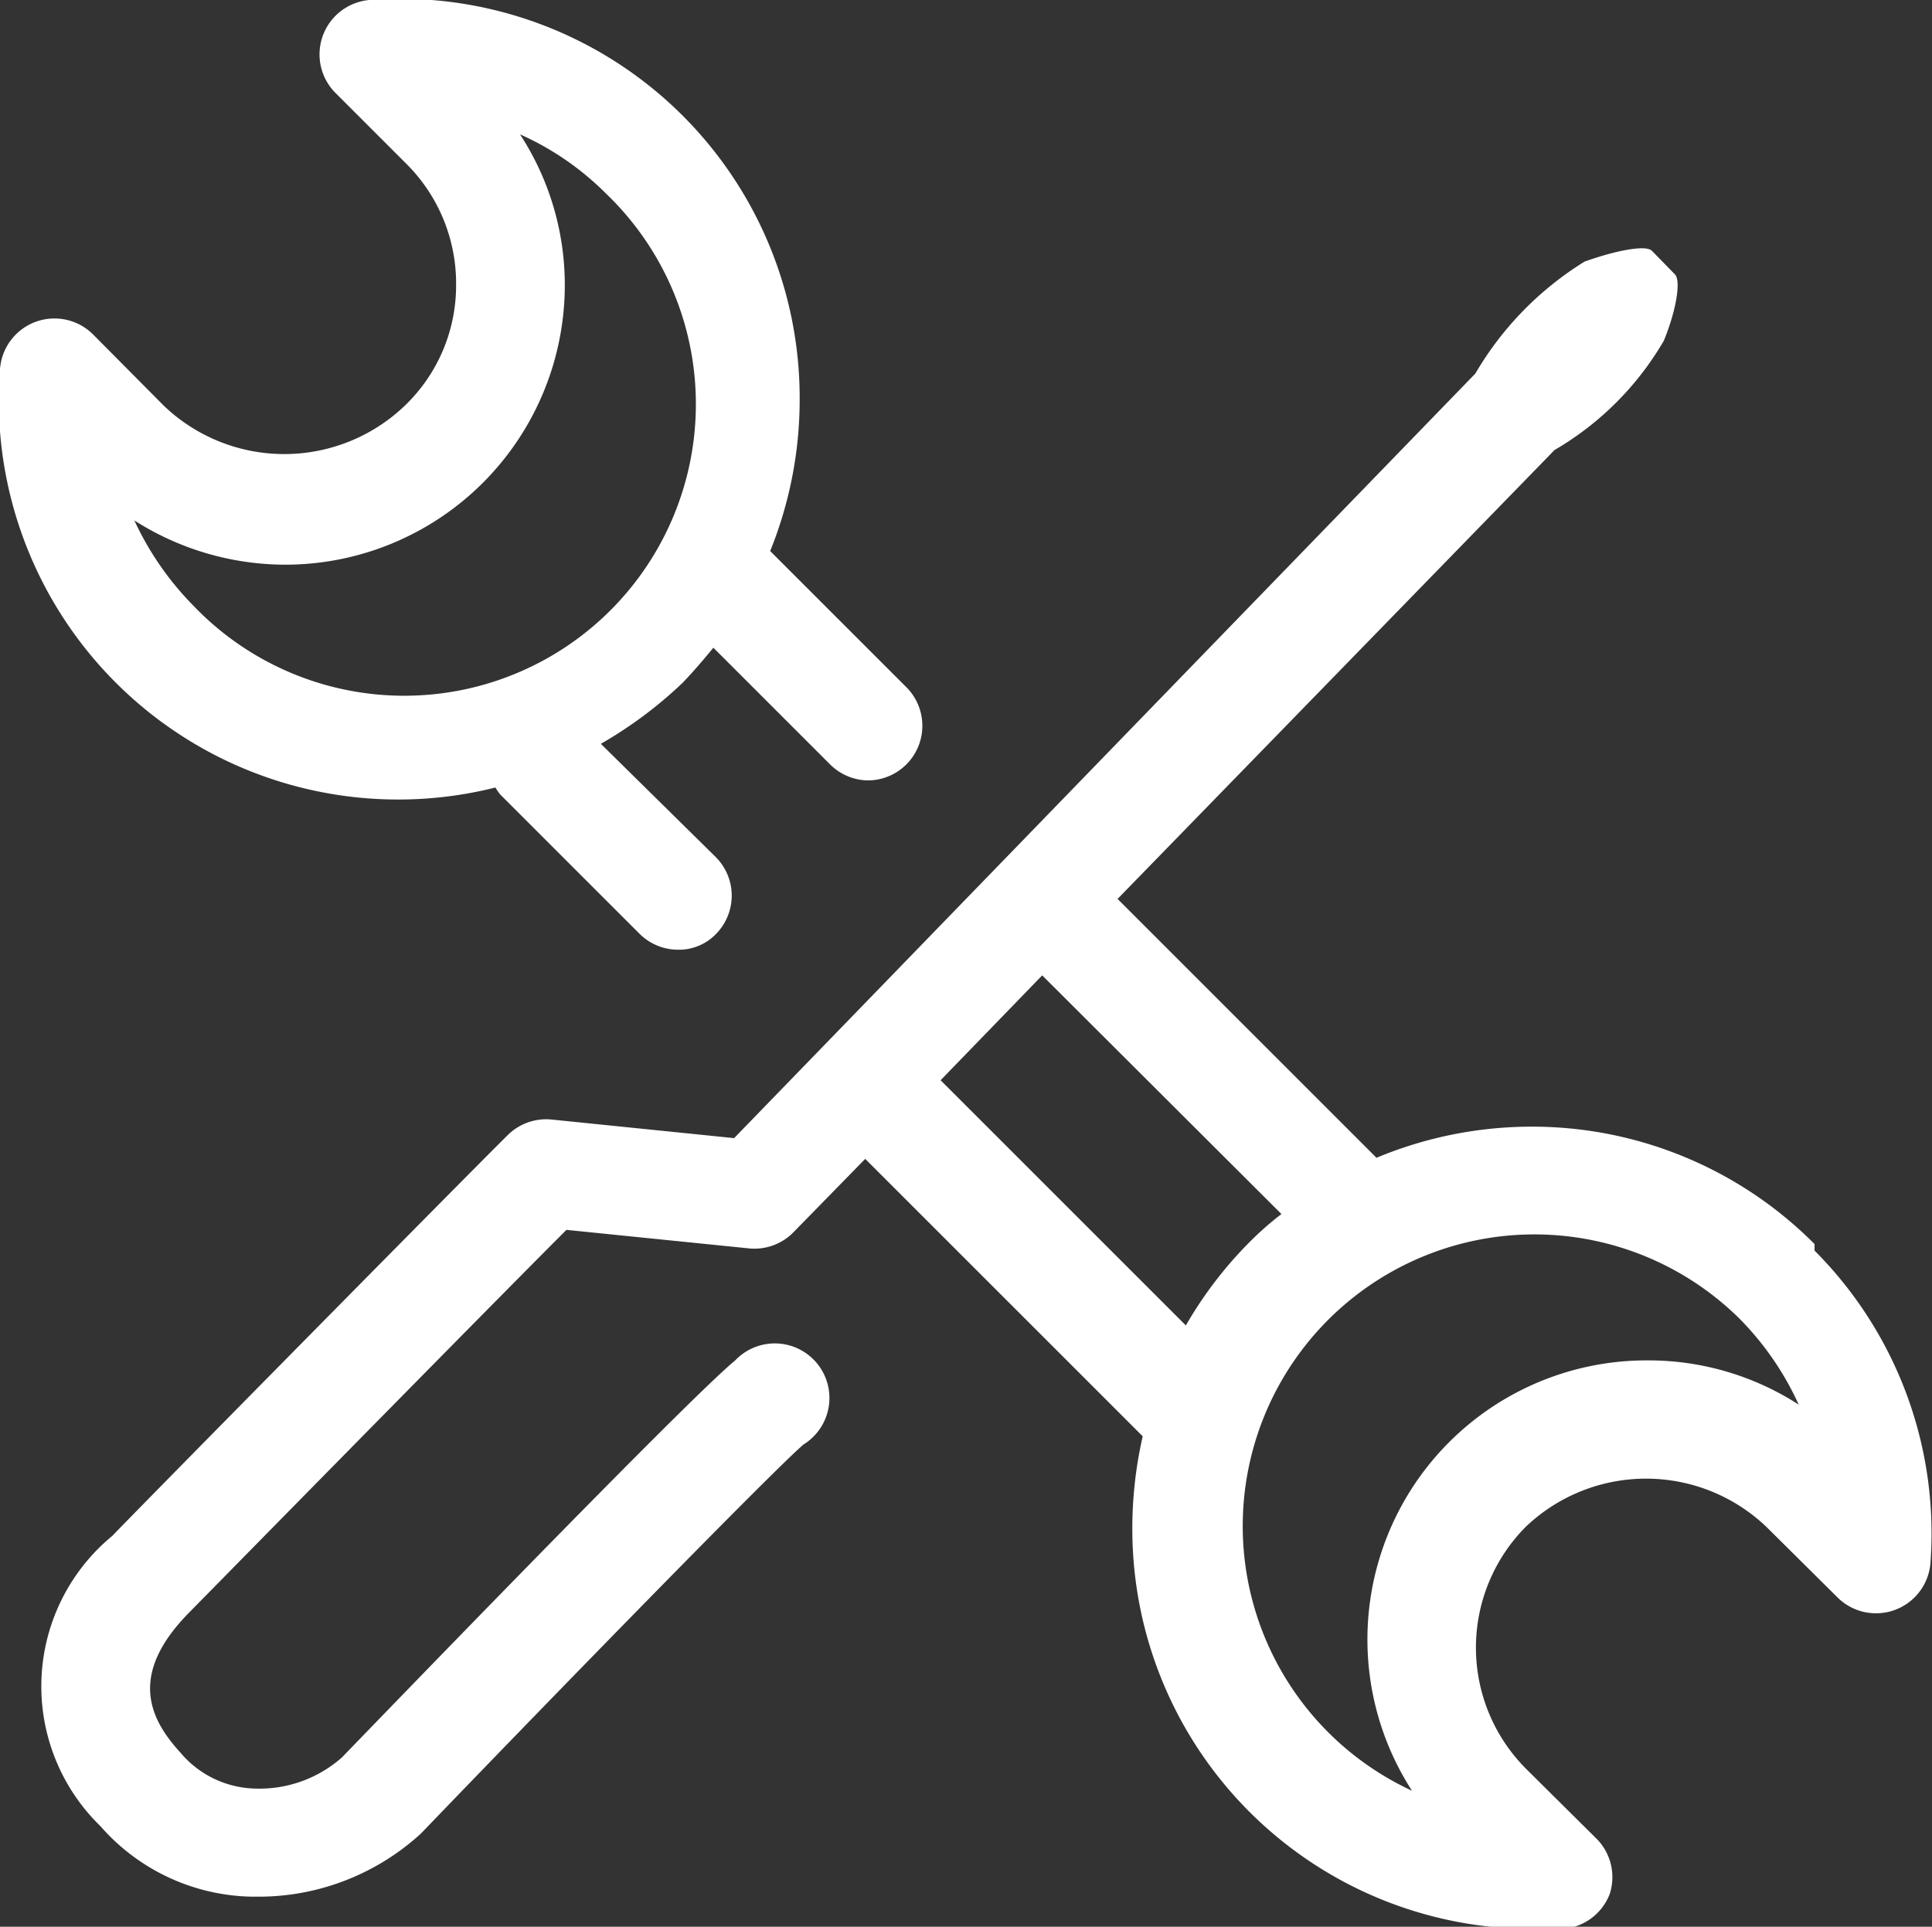
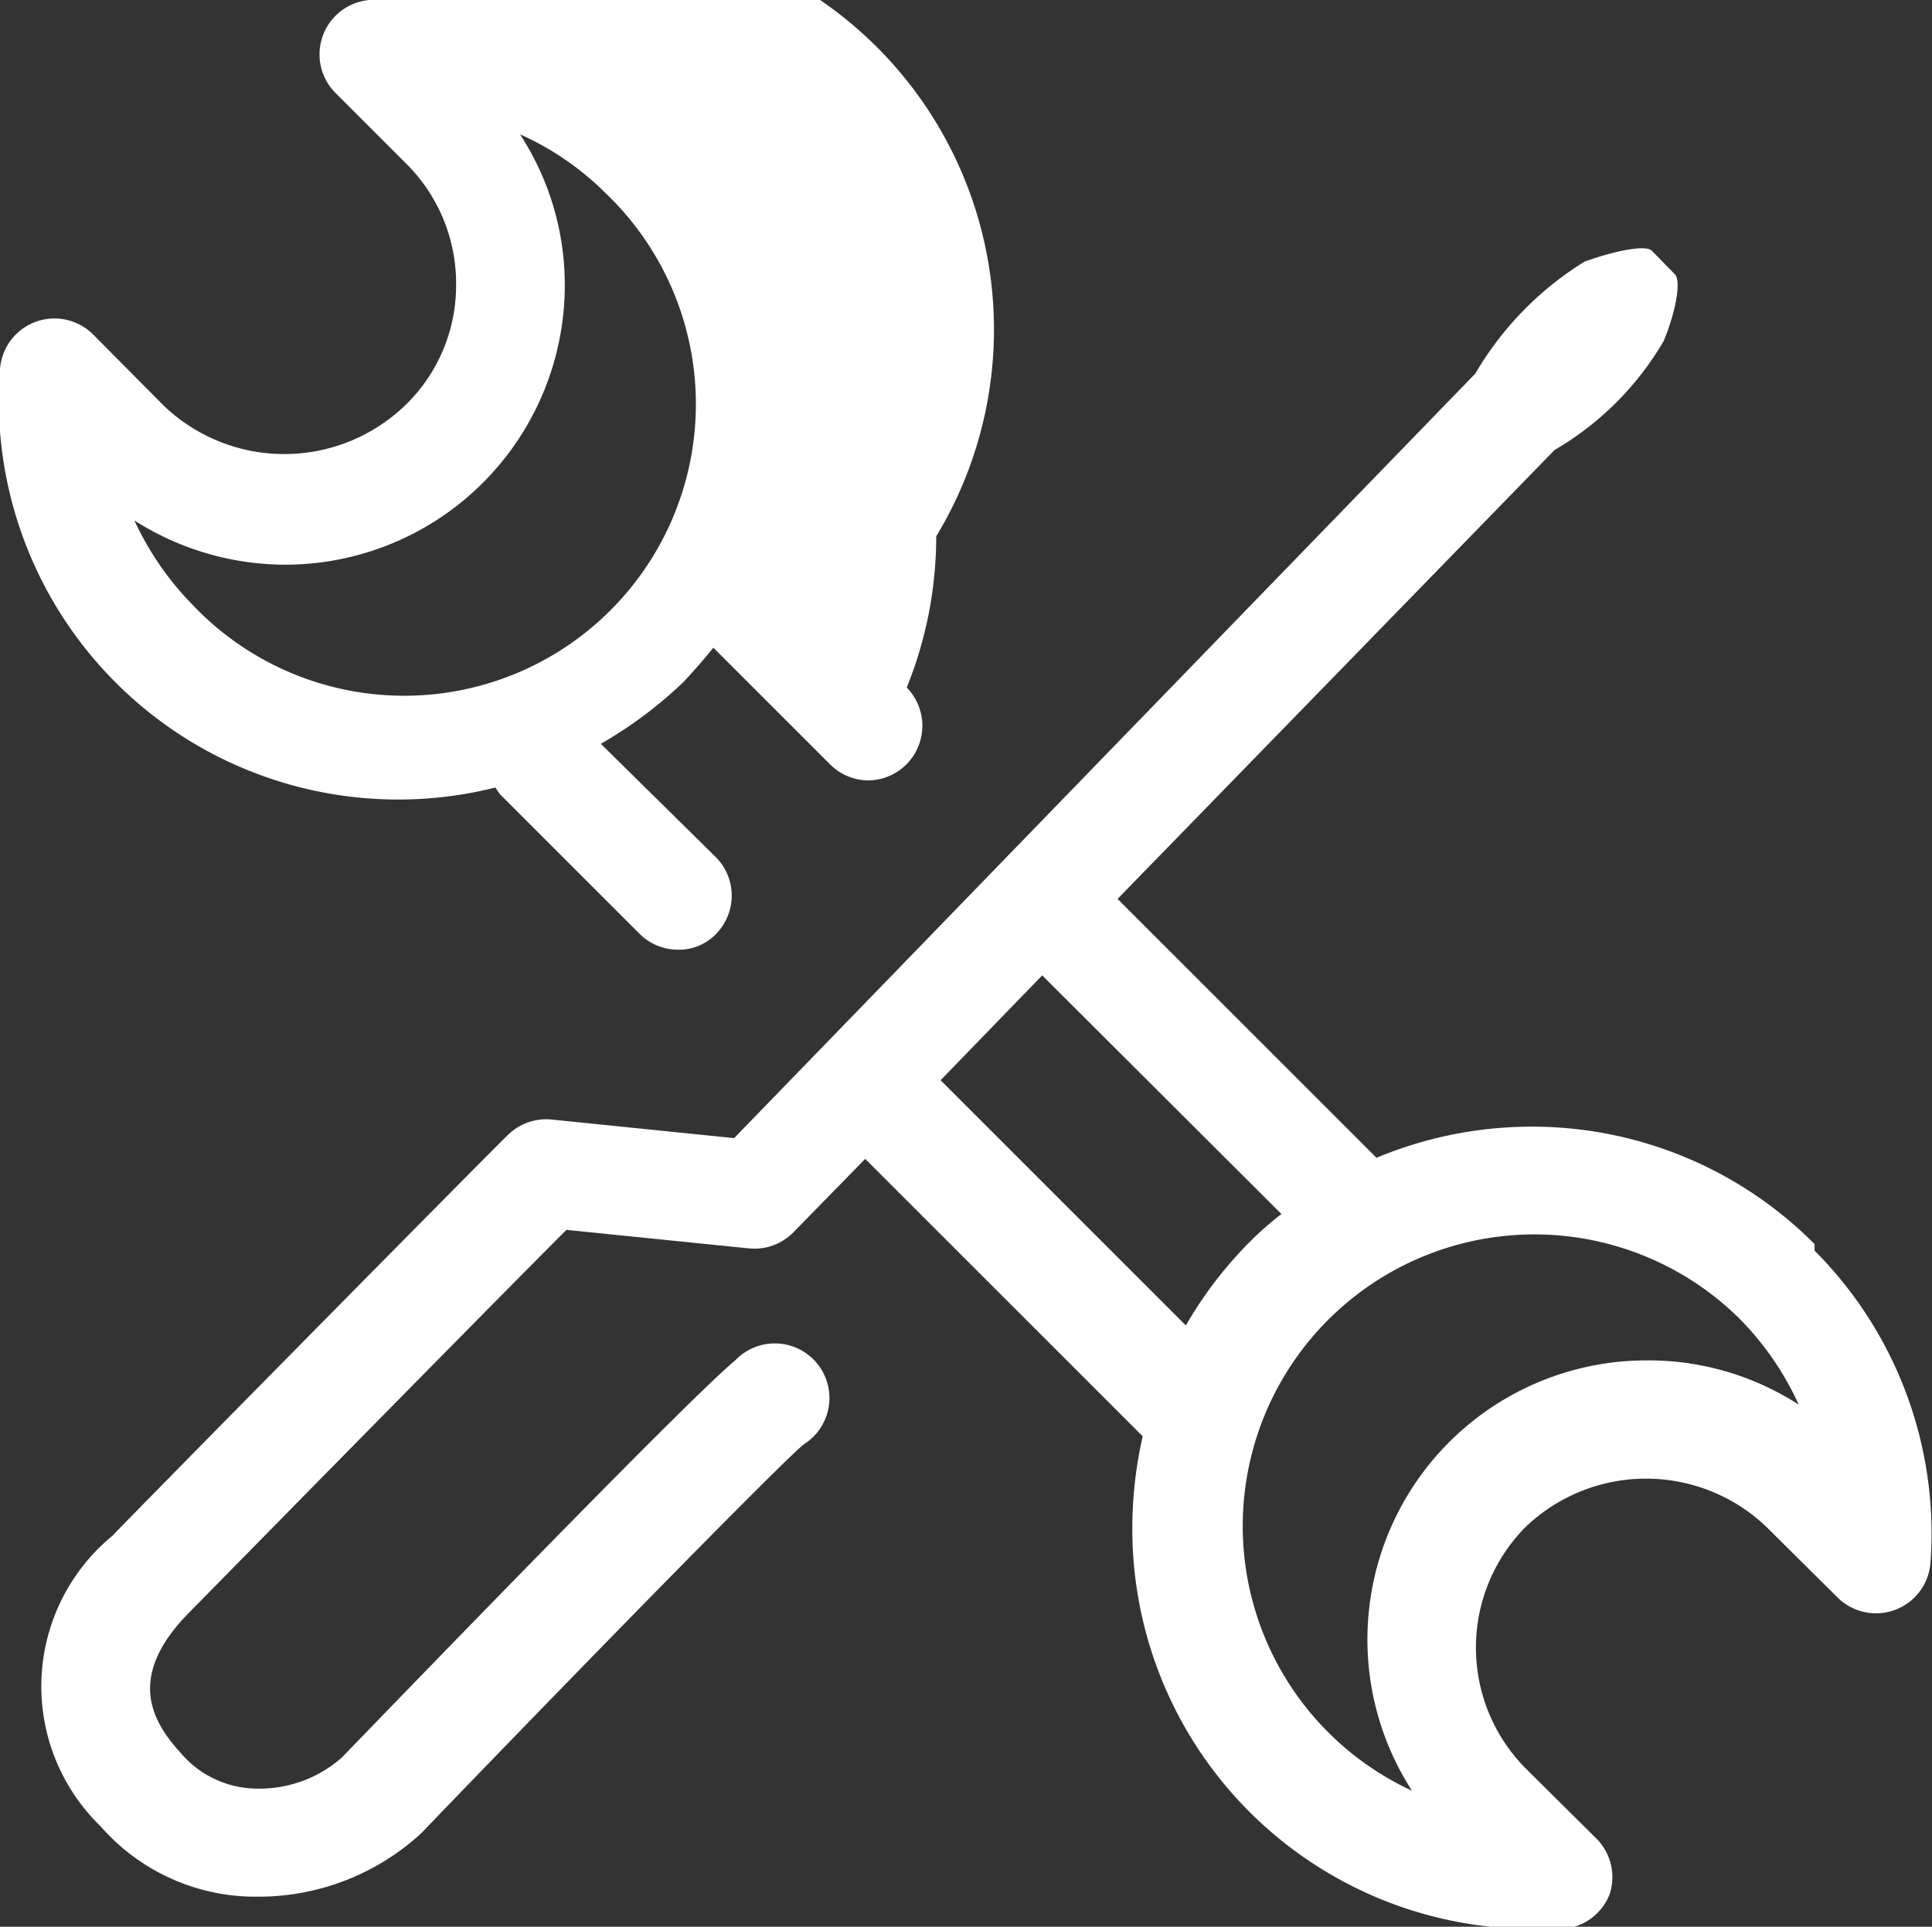
<svg xmlns="http://www.w3.org/2000/svg" viewBox="0 0 35.37 35.28">
  <rect x="0" y="0" width="35.37" height="35.28" fill="#333333" stroke="none" />
  <defs>
    <style>.cls-1{fill:#fff;}</style>
  </defs>
  <g id="图层_2" data-name="图层 2">
    <g id="图层_1-2" data-name="图层 1">
-       <path class="cls-1" d="M7.32,14.64a7.3,7.3,0,0,0,1.75-.22,1,1,0,0,0,.09.13l2.55,2.55a1,1,0,0,0,.7.29.94.94,0,0,0,.7-.29,1,1,0,0,0,0-1.4L11,13.62A7.77,7.77,0,0,0,12.5,12.5c.2-.21.38-.42.56-.64L15.2,14a1,1,0,0,0,.7.29,1,1,0,0,0,.7-1.7l-2.5-2.5a7.39,7.39,0,0,0,.54-2.77A7.31,7.31,0,0,0,6.76,0a1,1,0,0,0-.63,1.69L7.44,3a3.09,3.09,0,0,1,.91,2.21,3.05,3.05,0,0,1-.92,2.2A3.19,3.19,0,0,1,3,7.43L1.71,6.13A1,1,0,0,0,0,6.76a7.31,7.31,0,0,0,7.3,7.88Zm-2.1-4.3a5.12,5.12,0,0,0,5.12-5.11,5.05,5.05,0,0,0-.82-2.77,5.24,5.24,0,0,1,1.57,1.08,5.34,5.34,0,1,1-7.55,7.55A5.52,5.52,0,0,1,2.46,9.53a5.15,5.15,0,0,0,2.76.81Zm28,12.44a7.29,7.29,0,0,0-5.18-2.15,7.38,7.38,0,0,0-2.84.57l-4.74-4.74,8-8.22a5.54,5.54,0,0,0,2-2c.23-.56.32-1.11.2-1.22l-.42-.43c-.12-.11-.67,0-1.23.2a5.92,5.92,0,0,0-2,2.05l-13.57,14-3.34-.34a1,1,0,0,0-.8.28c-.72.71-7,7.08-7.24,7.34a3.57,3.57,0,0,0-.22,5.32,3.77,3.77,0,0,0,2.78,1.29h.09a4.4,4.4,0,0,0,3-1.16c2.49-2.59,6.43-6.63,7-7.12a1,1,0,1,0-1.25-1.54c-.89.73-6.57,6.62-7.2,7.27a2.28,2.28,0,0,1-1.6.57,1.84,1.84,0,0,1-1.35-.65c-.54-.59-1-1.41.16-2.58.06-.06,5.39-5.49,6.9-7l3.35.34a1,1,0,0,0,.81-.3l1.31-1.34,5.08,5.08A7.59,7.59,0,0,0,20.73,28a7.32,7.32,0,0,0,7.32,7.32,5.25,5.25,0,0,0,.56,0,1,1,0,0,0,.86-.64,1,1,0,0,0-.23-1l-1.31-1.3a3.14,3.14,0,0,1,0-4.42,3.19,3.19,0,0,1,4.41,0l1.31,1.3a1,1,0,0,0,1.69-.62,7.33,7.33,0,0,0-2.12-5.74Zm-16-3,1.86-1.92,4.38,4.37a5.78,5.78,0,0,0-.59.52,7.38,7.38,0,0,0-1.16,1.52Zm12.92,5.13a5.11,5.11,0,0,0-4.29,7.88,5.34,5.34,0,1,1,6-8.64,5.43,5.43,0,0,1,1.08,1.57,5.07,5.07,0,0,0-2.77-.81Z" />
+       <path class="cls-1" d="M7.32,14.64a7.3,7.3,0,0,0,1.75-.22,1,1,0,0,0,.09.13l2.55,2.55a1,1,0,0,0,.7.29.94.94,0,0,0,.7-.29,1,1,0,0,0,0-1.4L11,13.62A7.77,7.77,0,0,0,12.5,12.5c.2-.21.38-.42.56-.64L15.2,14a1,1,0,0,0,.7.29,1,1,0,0,0,.7-1.7a7.39,7.39,0,0,0,.54-2.77A7.31,7.31,0,0,0,6.76,0a1,1,0,0,0-.63,1.69L7.44,3a3.09,3.09,0,0,1,.91,2.21,3.05,3.05,0,0,1-.92,2.2A3.19,3.19,0,0,1,3,7.43L1.71,6.13A1,1,0,0,0,0,6.76a7.31,7.31,0,0,0,7.3,7.88Zm-2.1-4.3a5.12,5.12,0,0,0,5.12-5.11,5.05,5.05,0,0,0-.82-2.77,5.24,5.24,0,0,1,1.57,1.08,5.34,5.34,0,1,1-7.55,7.55A5.52,5.52,0,0,1,2.46,9.53a5.15,5.15,0,0,0,2.76.81Zm28,12.44a7.29,7.29,0,0,0-5.18-2.15,7.38,7.38,0,0,0-2.84.57l-4.74-4.74,8-8.22a5.54,5.54,0,0,0,2-2c.23-.56.32-1.11.2-1.22l-.42-.43c-.12-.11-.67,0-1.23.2a5.92,5.92,0,0,0-2,2.05l-13.57,14-3.34-.34a1,1,0,0,0-.8.28c-.72.71-7,7.08-7.24,7.34a3.57,3.57,0,0,0-.22,5.32,3.77,3.77,0,0,0,2.78,1.29h.09a4.4,4.4,0,0,0,3-1.16c2.49-2.59,6.43-6.63,7-7.12a1,1,0,1,0-1.25-1.54c-.89.73-6.57,6.62-7.2,7.27a2.28,2.28,0,0,1-1.6.57,1.84,1.84,0,0,1-1.35-.65c-.54-.59-1-1.41.16-2.58.06-.06,5.39-5.49,6.9-7l3.35.34a1,1,0,0,0,.81-.3l1.31-1.34,5.08,5.08A7.59,7.59,0,0,0,20.73,28a7.32,7.32,0,0,0,7.32,7.32,5.25,5.25,0,0,0,.56,0,1,1,0,0,0,.86-.64,1,1,0,0,0-.23-1l-1.31-1.3a3.14,3.14,0,0,1,0-4.42,3.19,3.19,0,0,1,4.41,0l1.31,1.3a1,1,0,0,0,1.69-.62,7.33,7.33,0,0,0-2.12-5.74Zm-16-3,1.86-1.92,4.38,4.37a5.78,5.78,0,0,0-.59.52,7.38,7.38,0,0,0-1.16,1.52Zm12.92,5.13a5.11,5.11,0,0,0-4.29,7.88,5.34,5.34,0,1,1,6-8.64,5.43,5.43,0,0,1,1.08,1.57,5.07,5.07,0,0,0-2.77-.81Z" />
    </g>
  </g>
</svg>